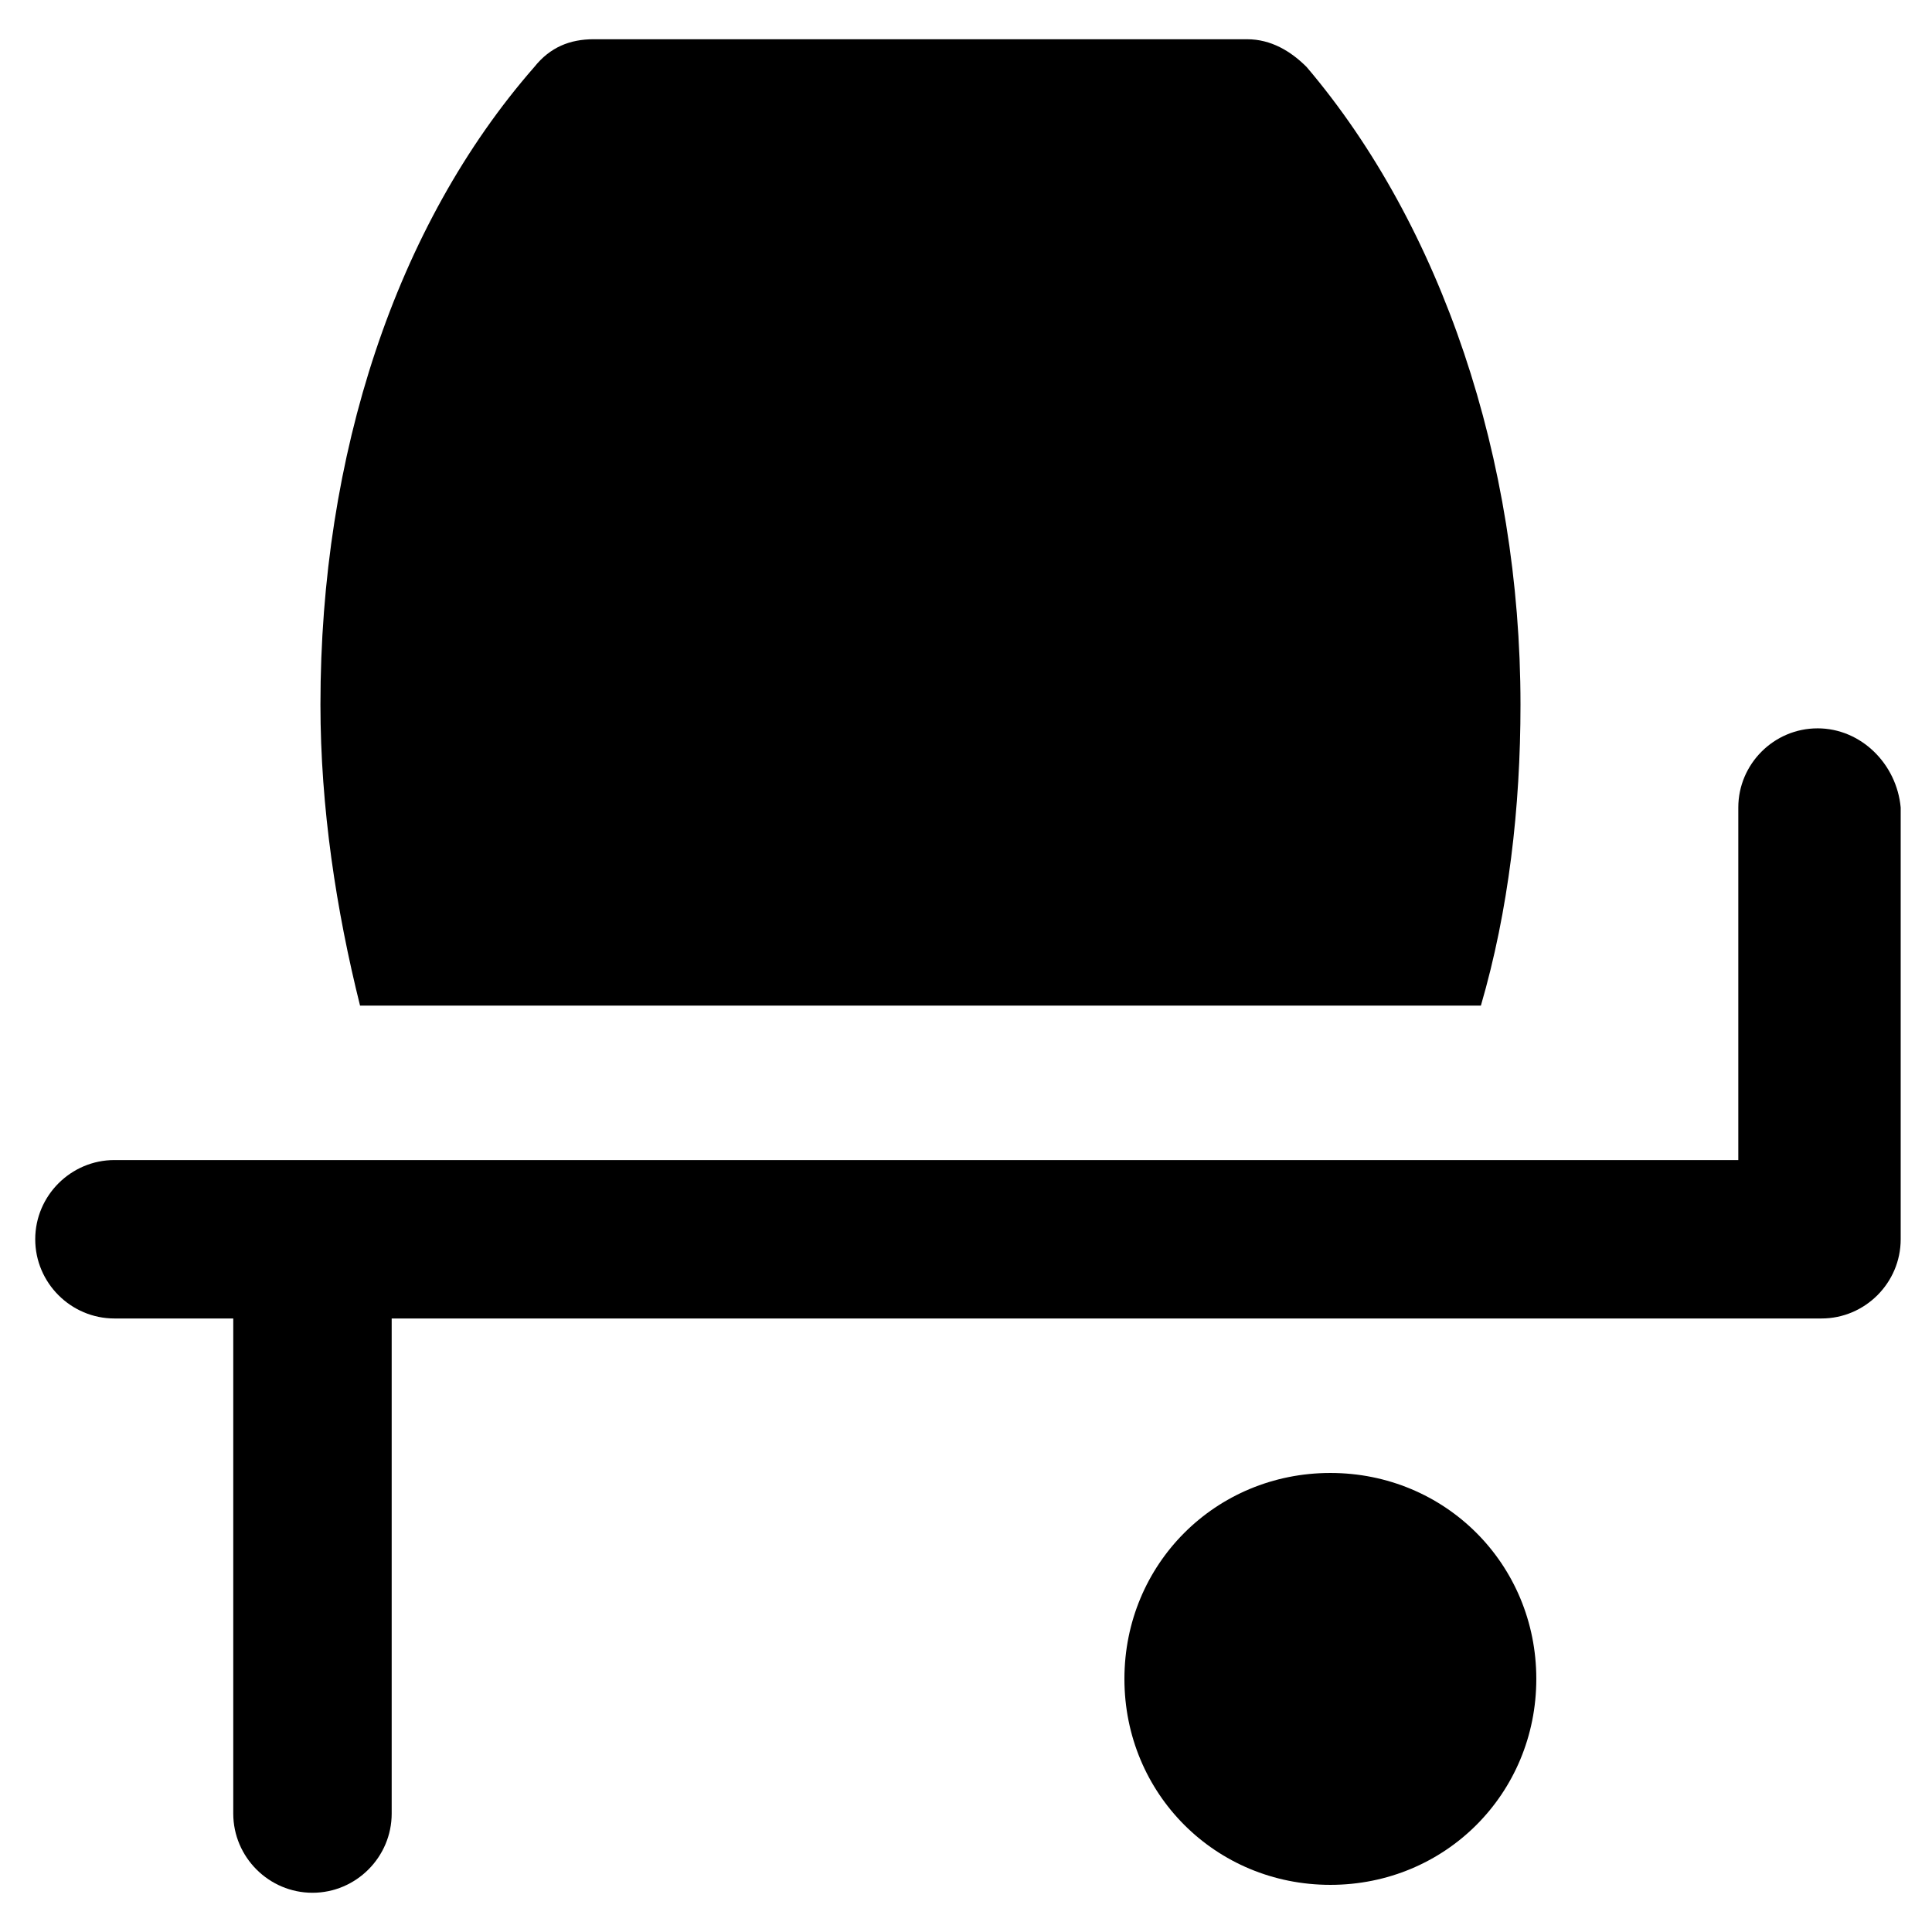
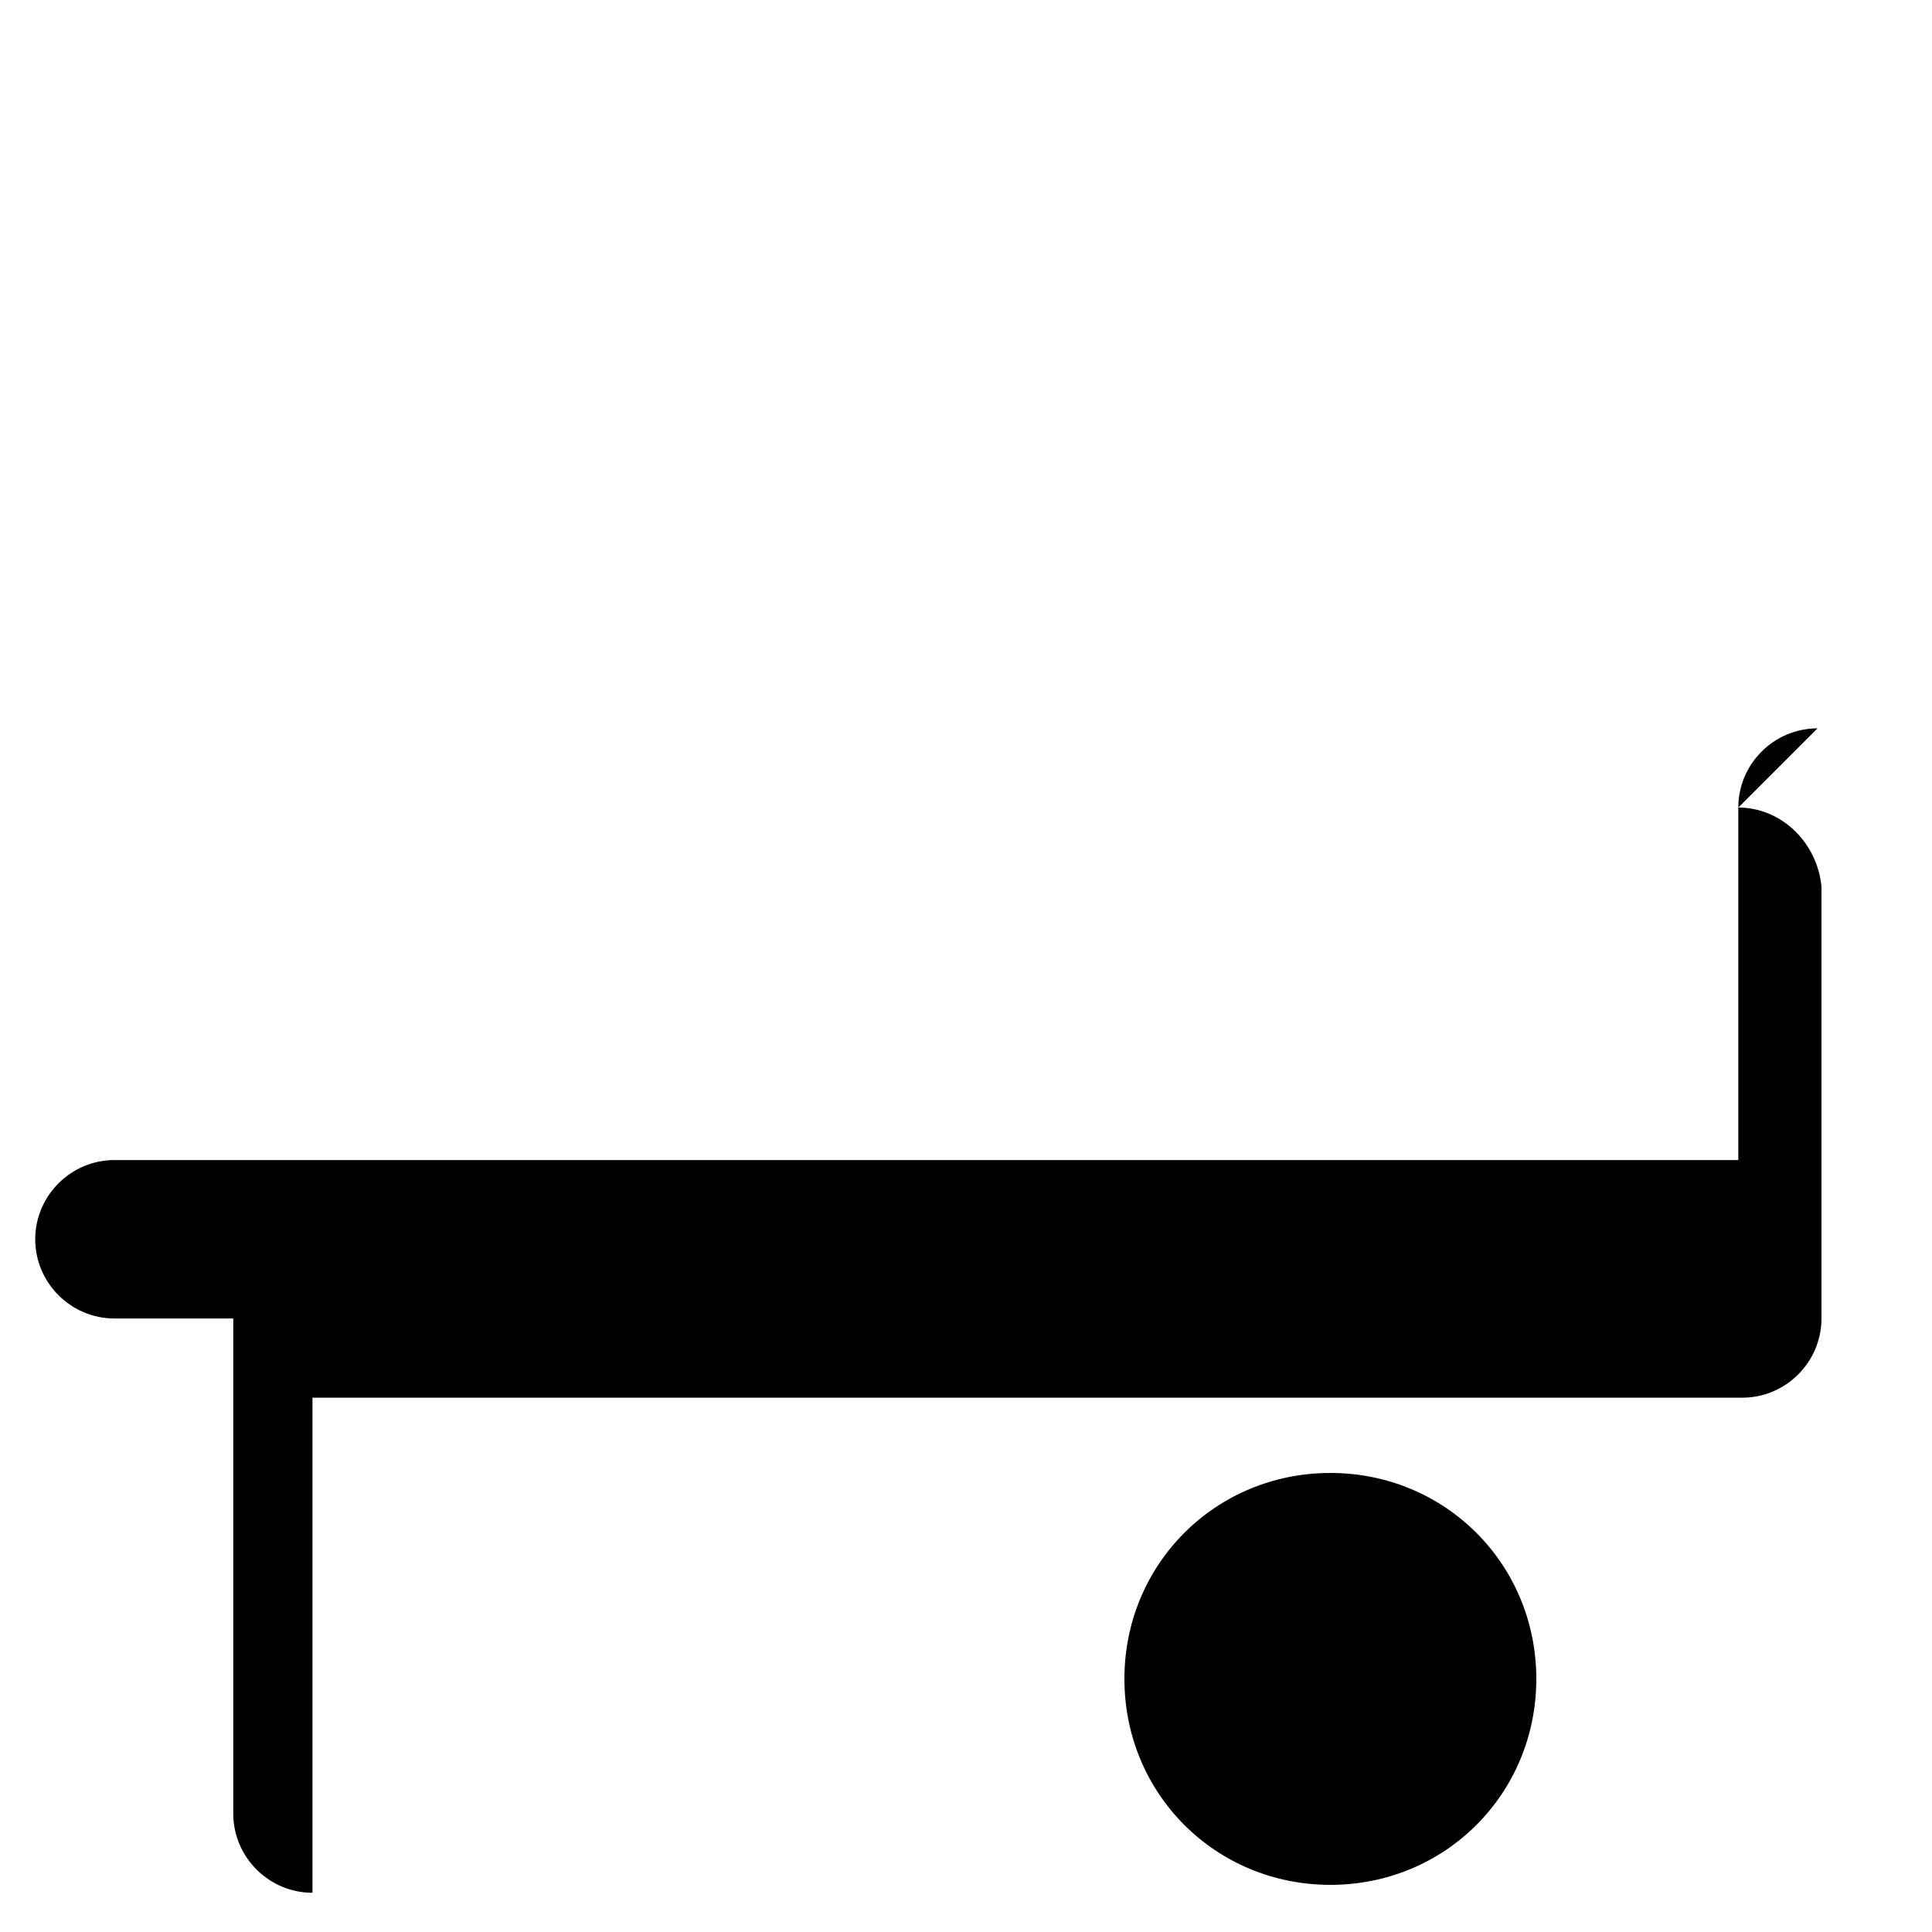
<svg xmlns="http://www.w3.org/2000/svg" fill="#000000" width="800px" height="800px" version="1.1" viewBox="144 144 512 512">
  <g>
-     <path d="m536.45 410.5c7.348-25.191 10.496-52.48 10.496-79.77 0-65.074-20.992-127-56.68-168.98-4.199-4.199-9.445-7.348-15.742-7.348l-173.18-0.004c-6.297 0-11.547 2.098-15.742 7.348-36.734 41.984-56.68 102.86-56.68 168.98 0 27.289 4.199 54.578 10.496 79.77z" />
-     <path d="m625.66 337.02c-11.547 0-20.992 9.445-20.992 20.992v93.414h-430.34c-11.547 0-20.992 9.445-20.992 20.992s9.445 20.992 20.992 20.992h31.488v131.2c0 11.547 9.445 20.992 20.992 20.992s20.992-9.445 20.992-20.992v-131.2h378.91c11.547 0 20.992-9.445 20.992-20.992v-114.41c-1.047-11.547-10.496-20.992-22.039-20.992z" />
+     <path d="m625.66 337.02c-11.547 0-20.992 9.445-20.992 20.992v93.414h-430.34c-11.547 0-20.992 9.445-20.992 20.992s9.445 20.992 20.992 20.992h31.488v131.2c0 11.547 9.445 20.992 20.992 20.992v-131.2h378.91c11.547 0 20.992-9.445 20.992-20.992v-114.41c-1.047-11.547-10.496-20.992-22.039-20.992z" />
    <path d="m496.56 534.35c-30.438 0-54.578 24.141-54.578 54.578s24.141 54.578 54.578 54.578 54.578-24.141 54.578-54.578-24.141-54.578-54.578-54.578z" />
  </g>
</svg>